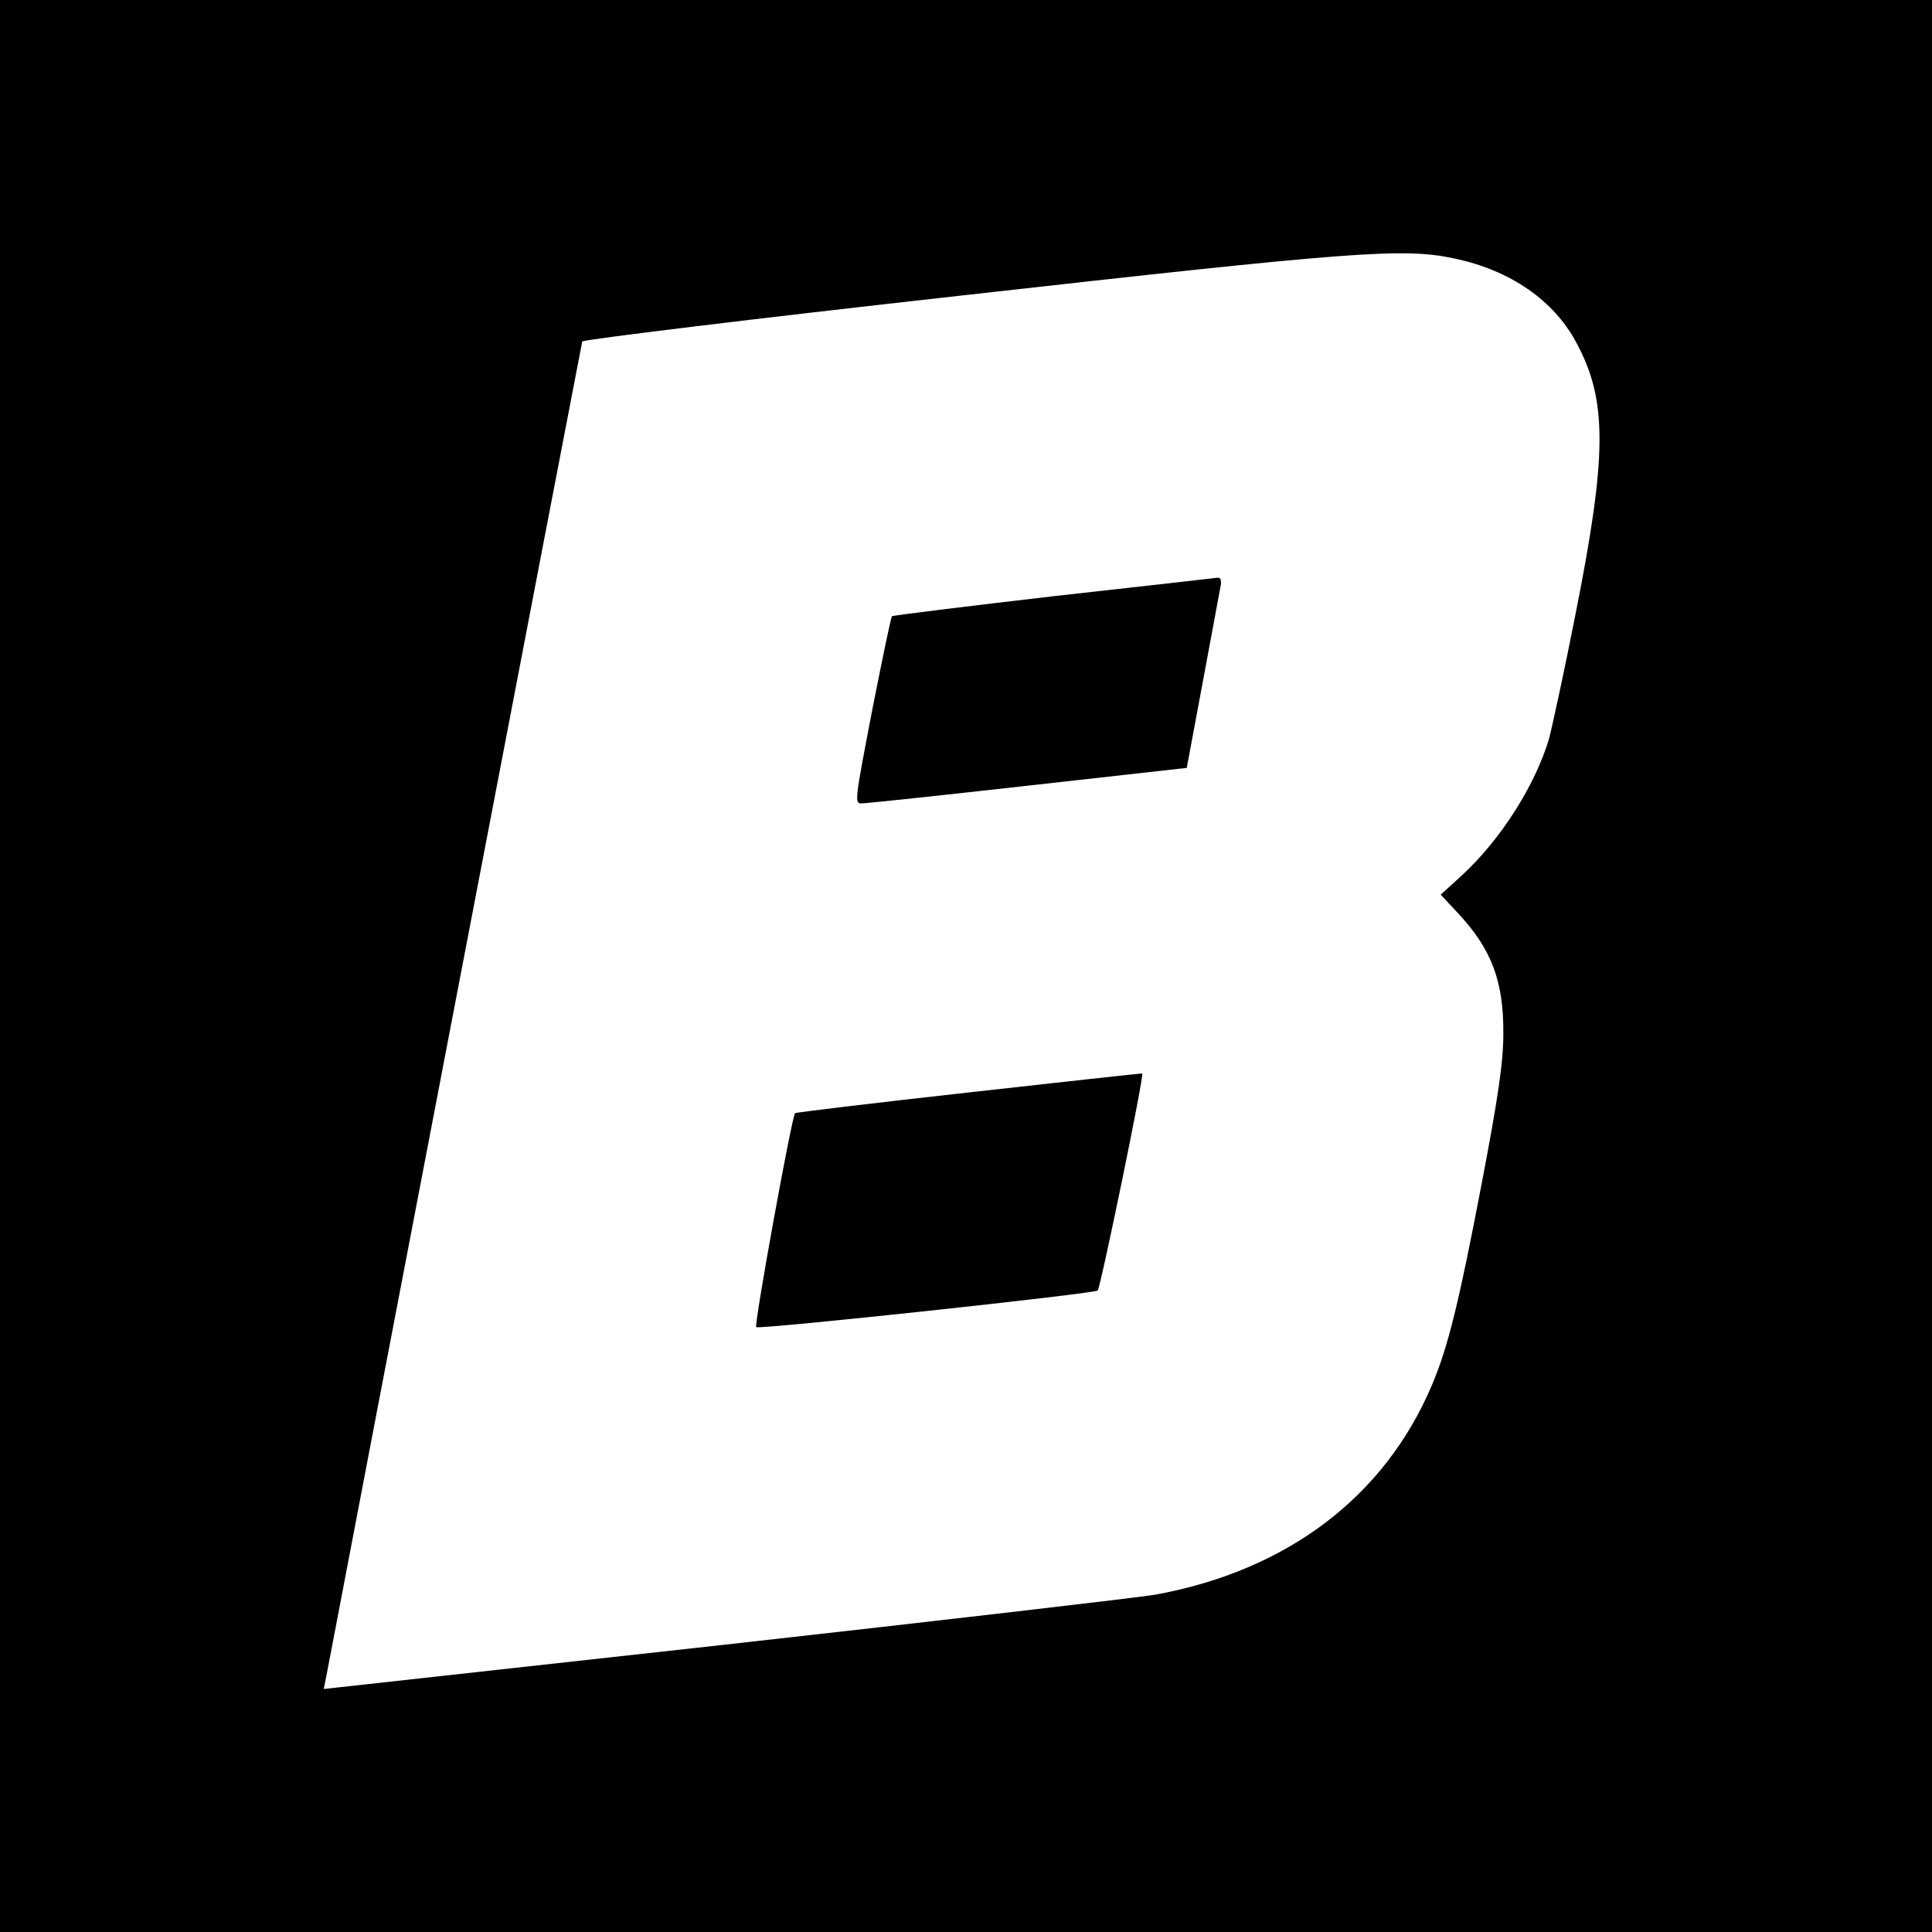
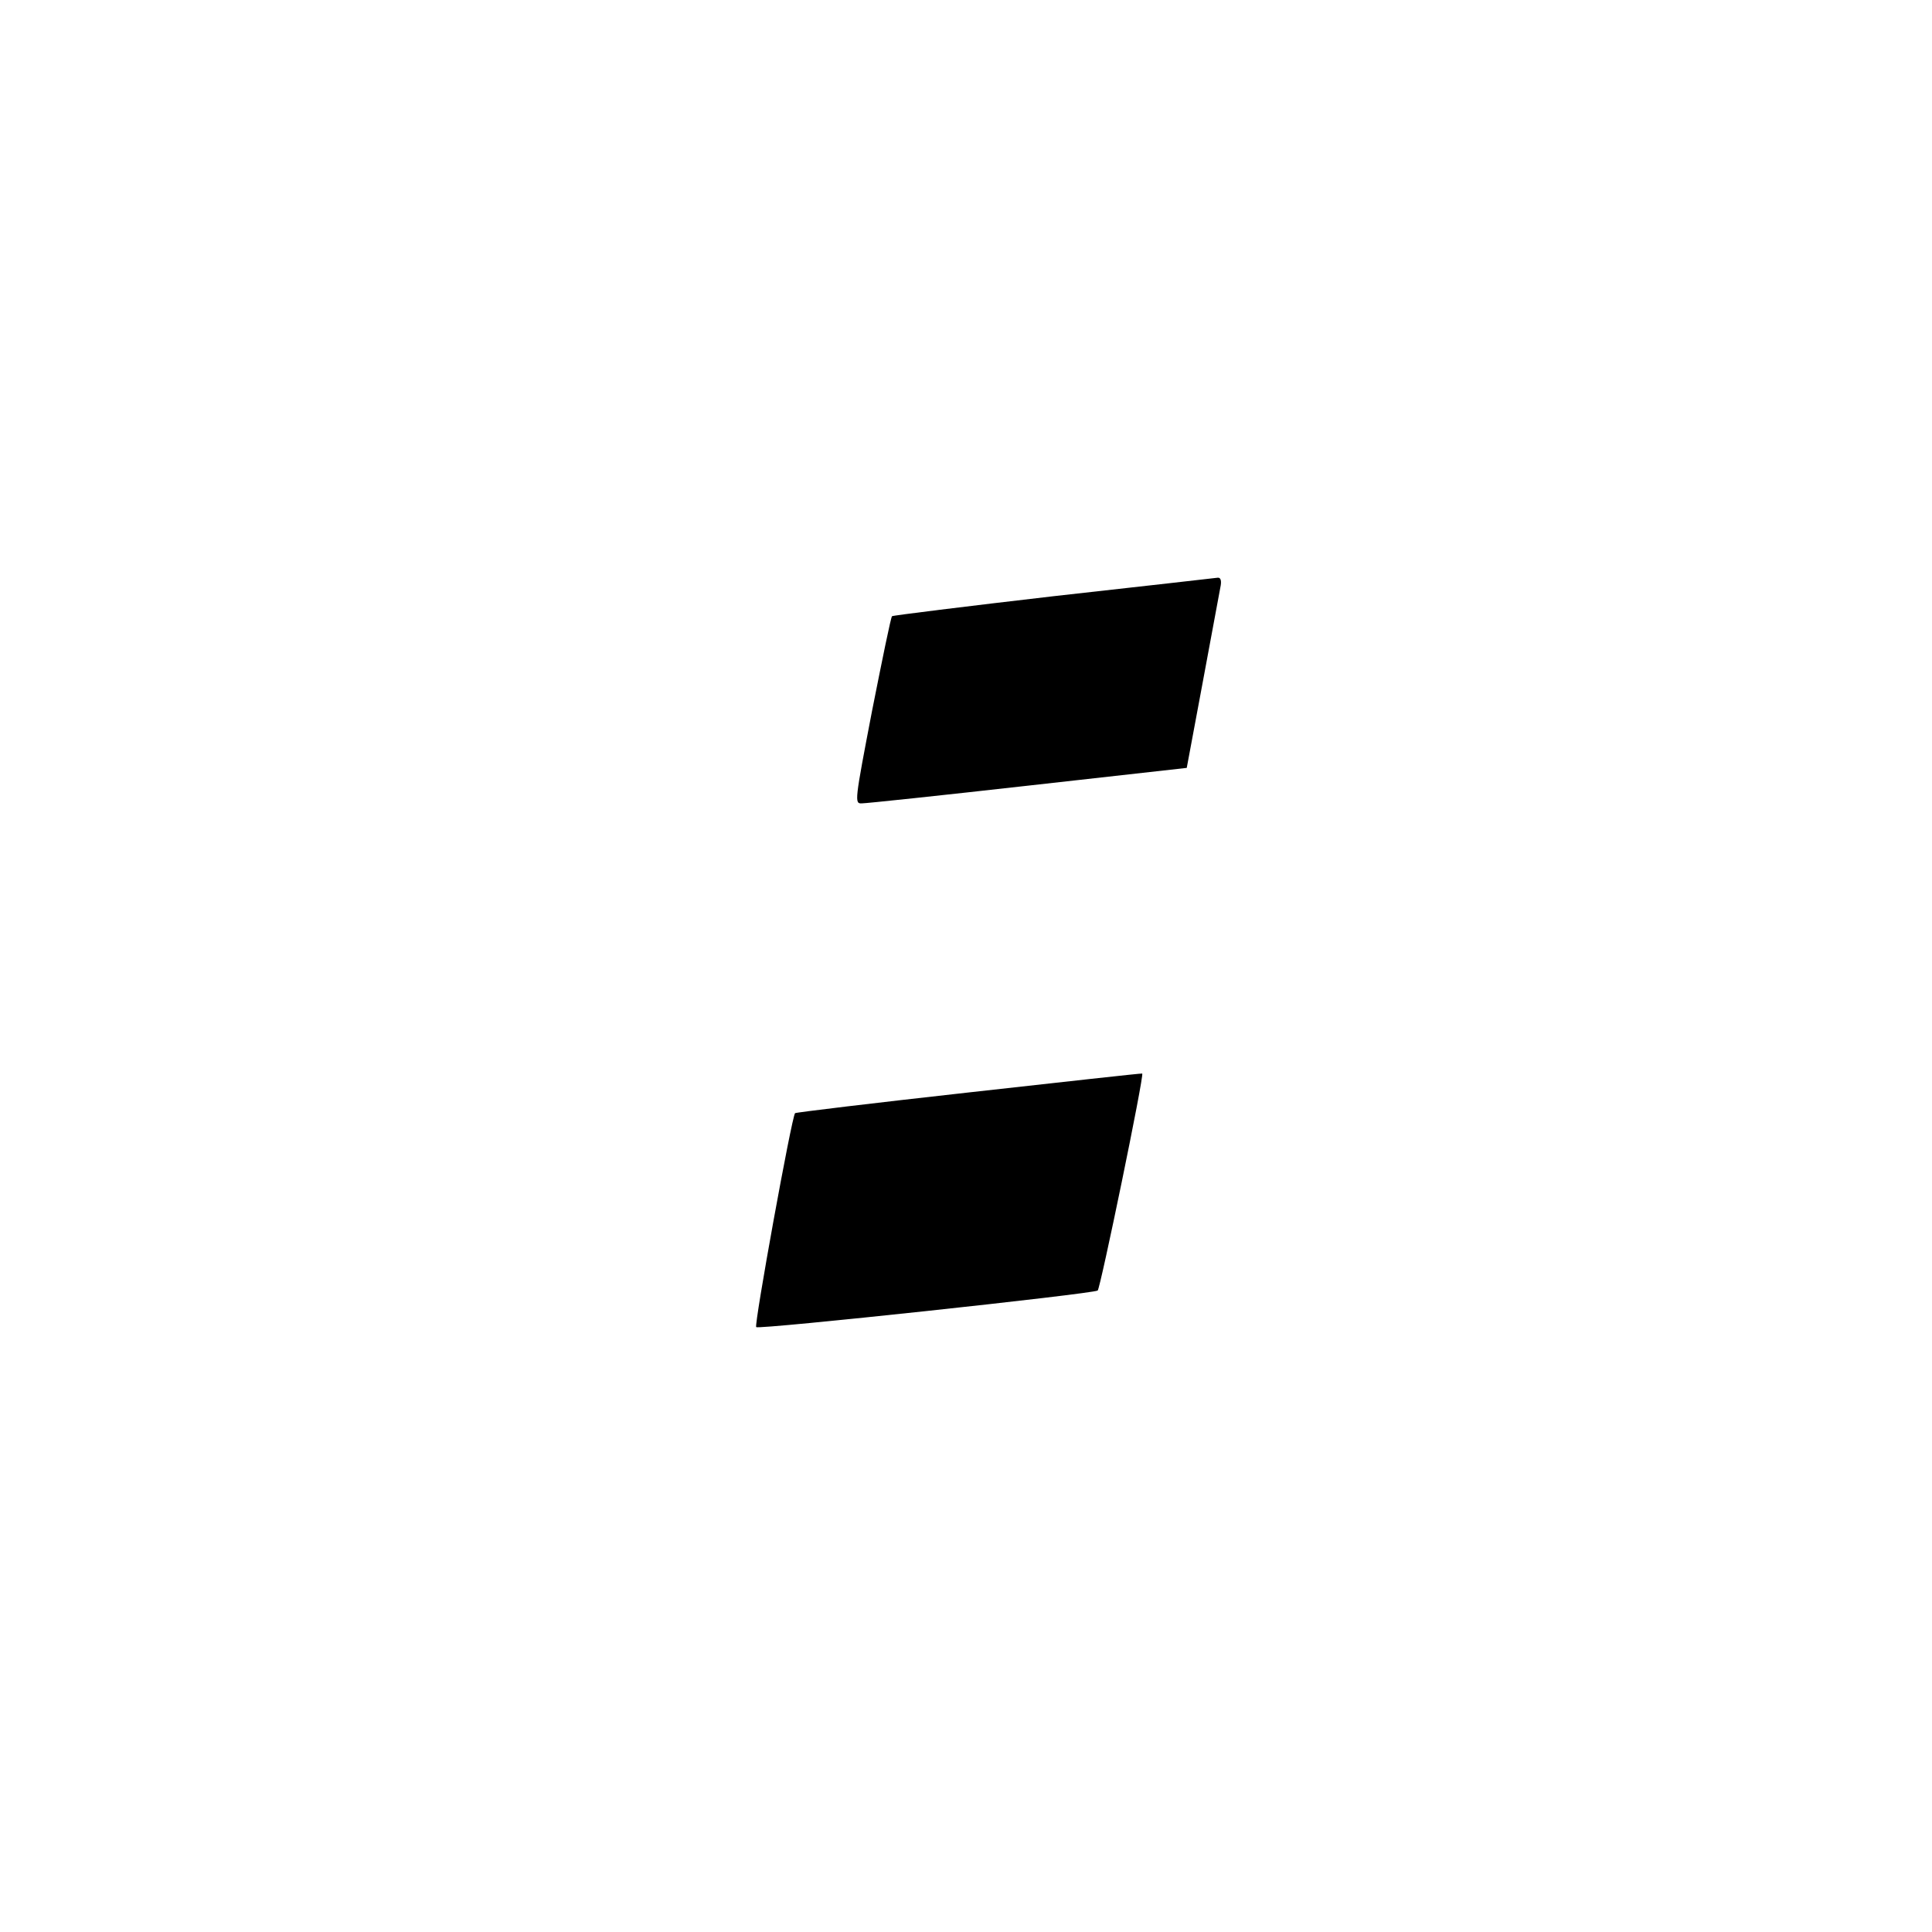
<svg xmlns="http://www.w3.org/2000/svg" version="1.0" width="512pt" height="512pt" viewBox="0 0 512 512" preserveAspectRatio="xMidYMid meet">
  <g transform="translate(0,512) scale(0.1,-0.1)" fill="#000000" stroke="none">
-     <path d="M0 2560 l0 -2560 2560 0 2560 0 0 2560 0 2560 -2560 0 -2560 0 0 -2560z m3854 1875 c149 -31 265 -112 324 -224 82 -152 81 -297 -2 -715 -30 -153 -63 -304 -71 -334 -37 -124 -128 -267 -231 -362 l-56 -51 44 -47 c91 -97 123 -182 122 -322 0 -73 -13 -165 -58 -400 -60 -313 -88 -428 -131 -530 -125 -296 -383 -492 -733 -556 -48 -8 -563 -68 -1145 -133 l-1059 -117 7 35 c41 218 676 3529 678 3536 2 5 451 60 998 121 1049 118 1178 128 1313 99z" />
    <path d="M2792 3540 c-233 -27 -426 -51 -428 -53 -3 -2 -26 -115 -53 -251 -46 -240 -47 -246 -27 -245 12 0 210 21 441 47 l420 47 42 225 c23 124 44 237 47 253 4 18 1 27 -7 26 -6 -1 -203 -23 -435 -49z" />
-     <path d="M2568 2225 c-252 -28 -459 -53 -461 -55 -9 -10 -109 -561 -103 -567 7 -7 892 88 905 97 7 5 124 572 118 575 -1 1 -208 -22 -459 -50z" />
+     <path d="M2568 2225 c-252 -28 -459 -53 -461 -55 -9 -10 -109 -561 -103 -567 7 -7 892 88 905 97 7 5 124 572 118 575 -1 1 -208 -22 -459 -50" />
  </g>
</svg>